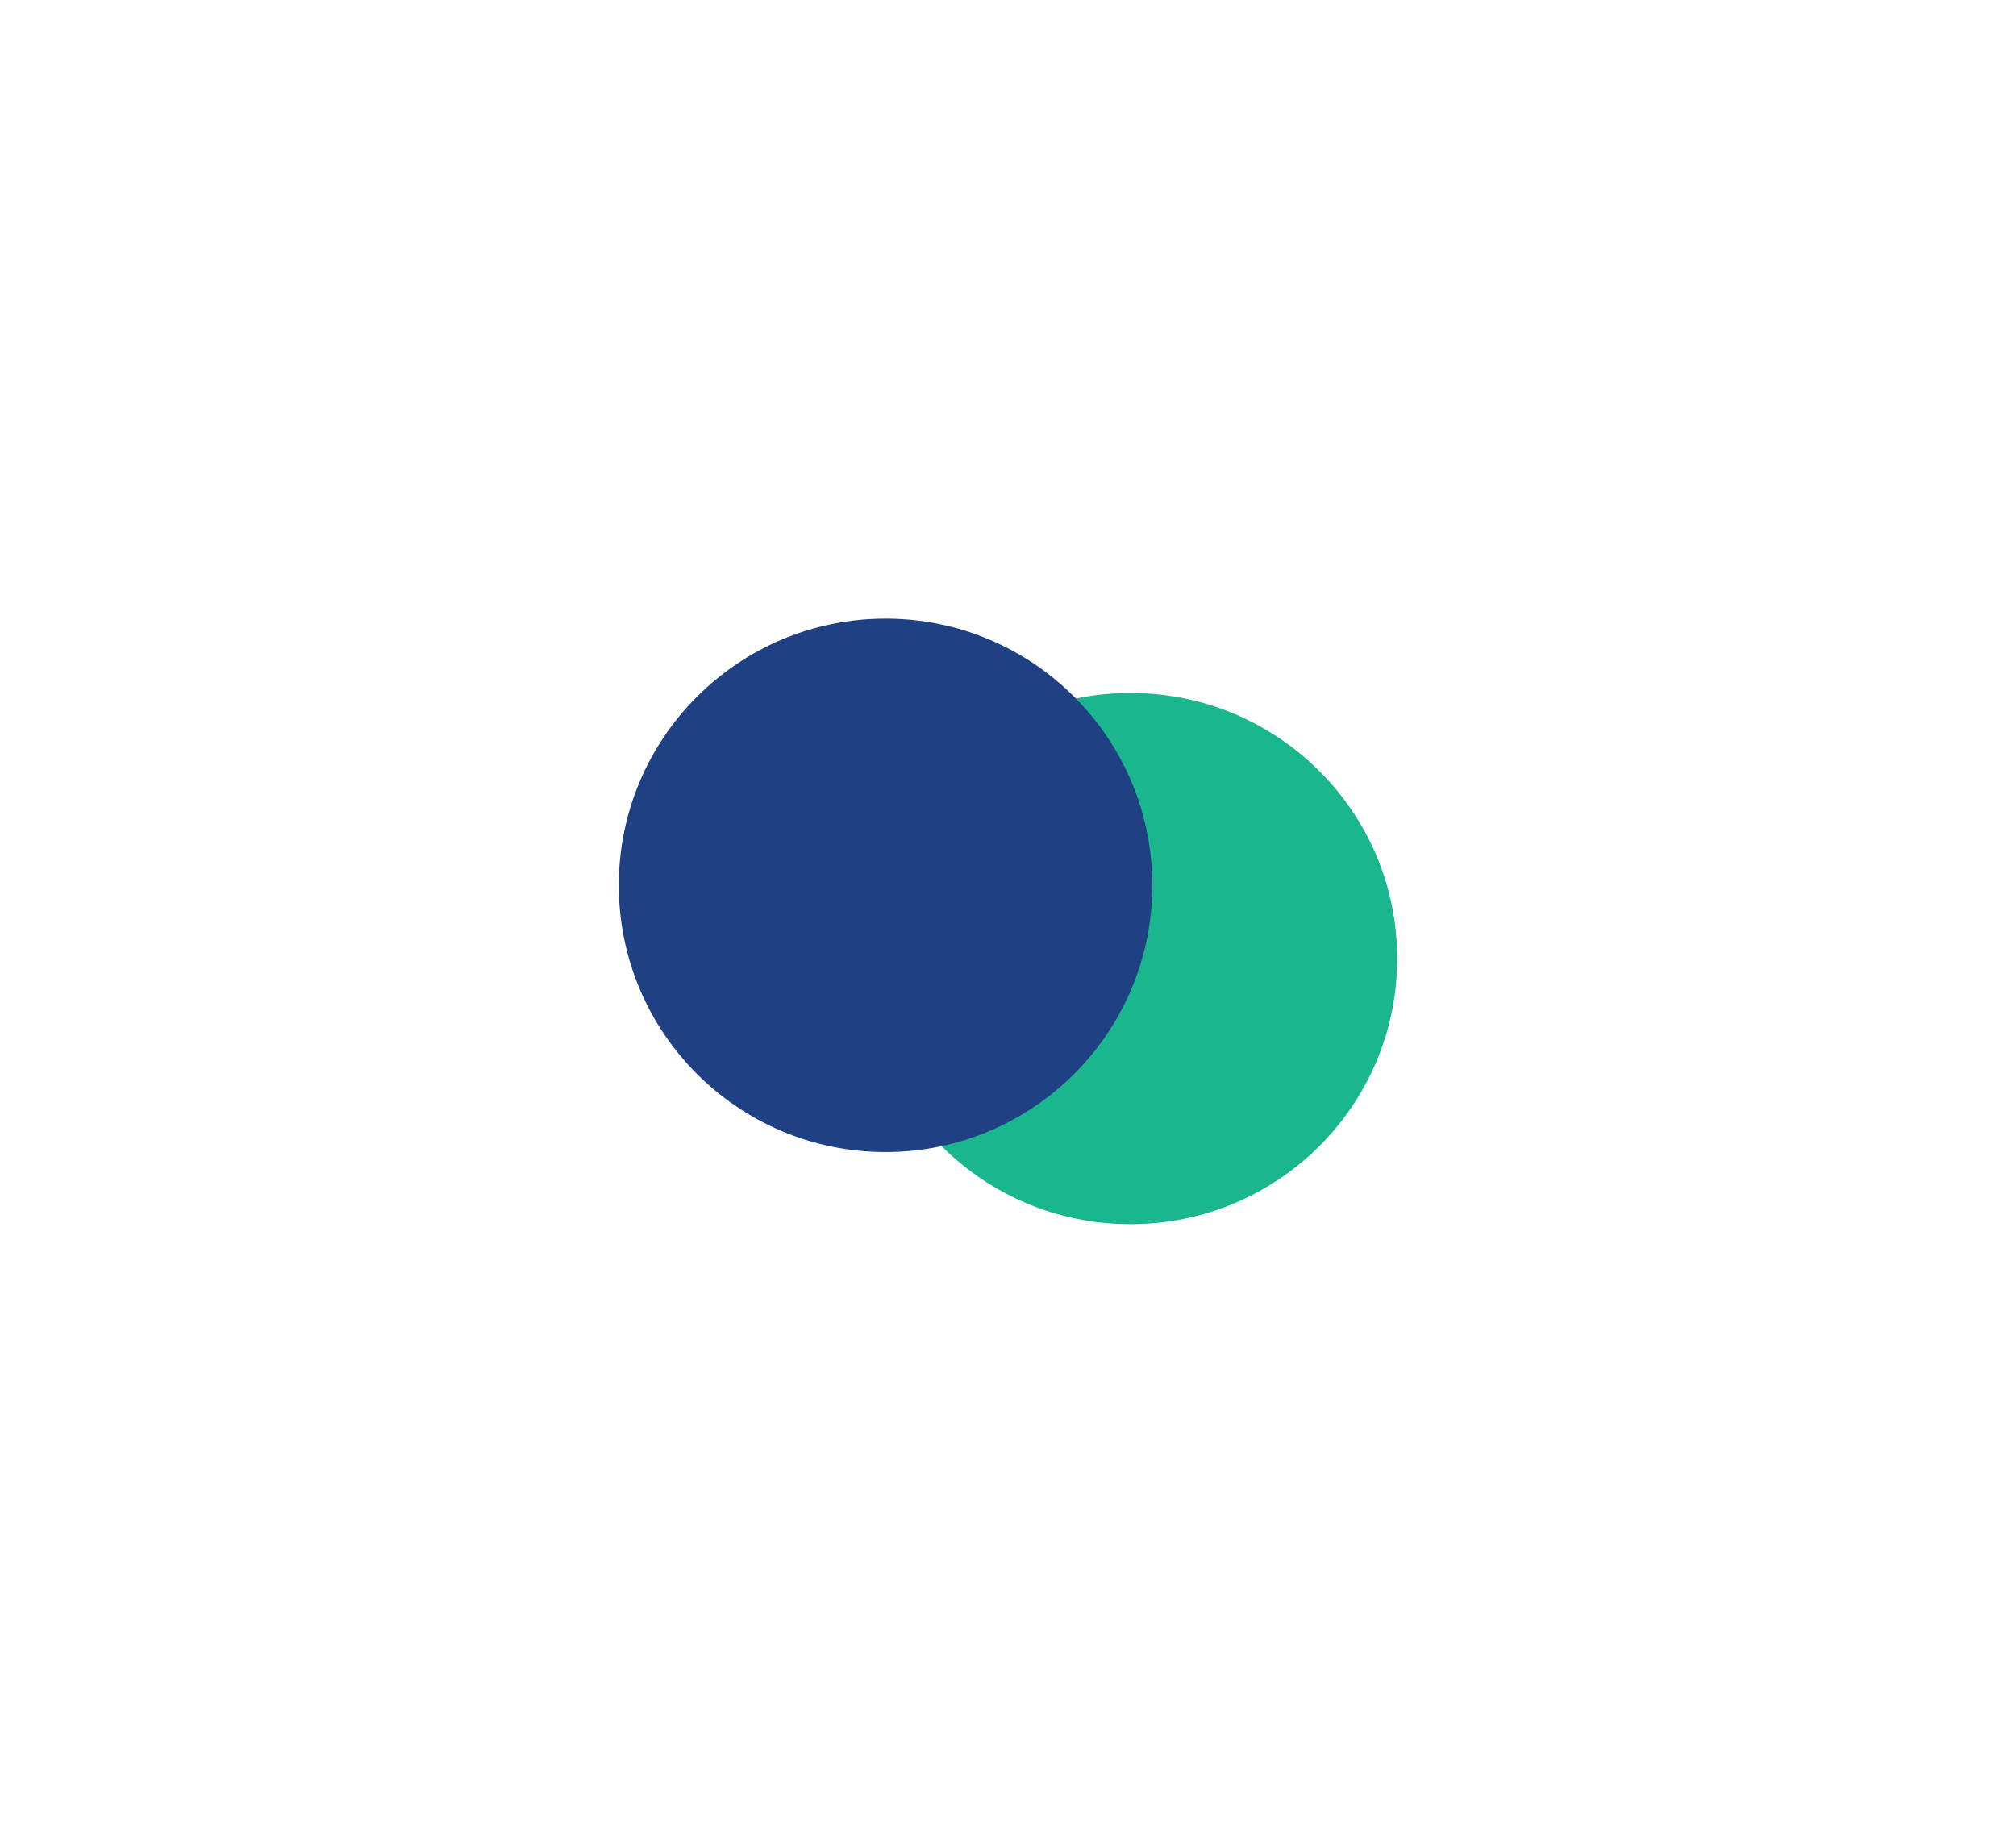
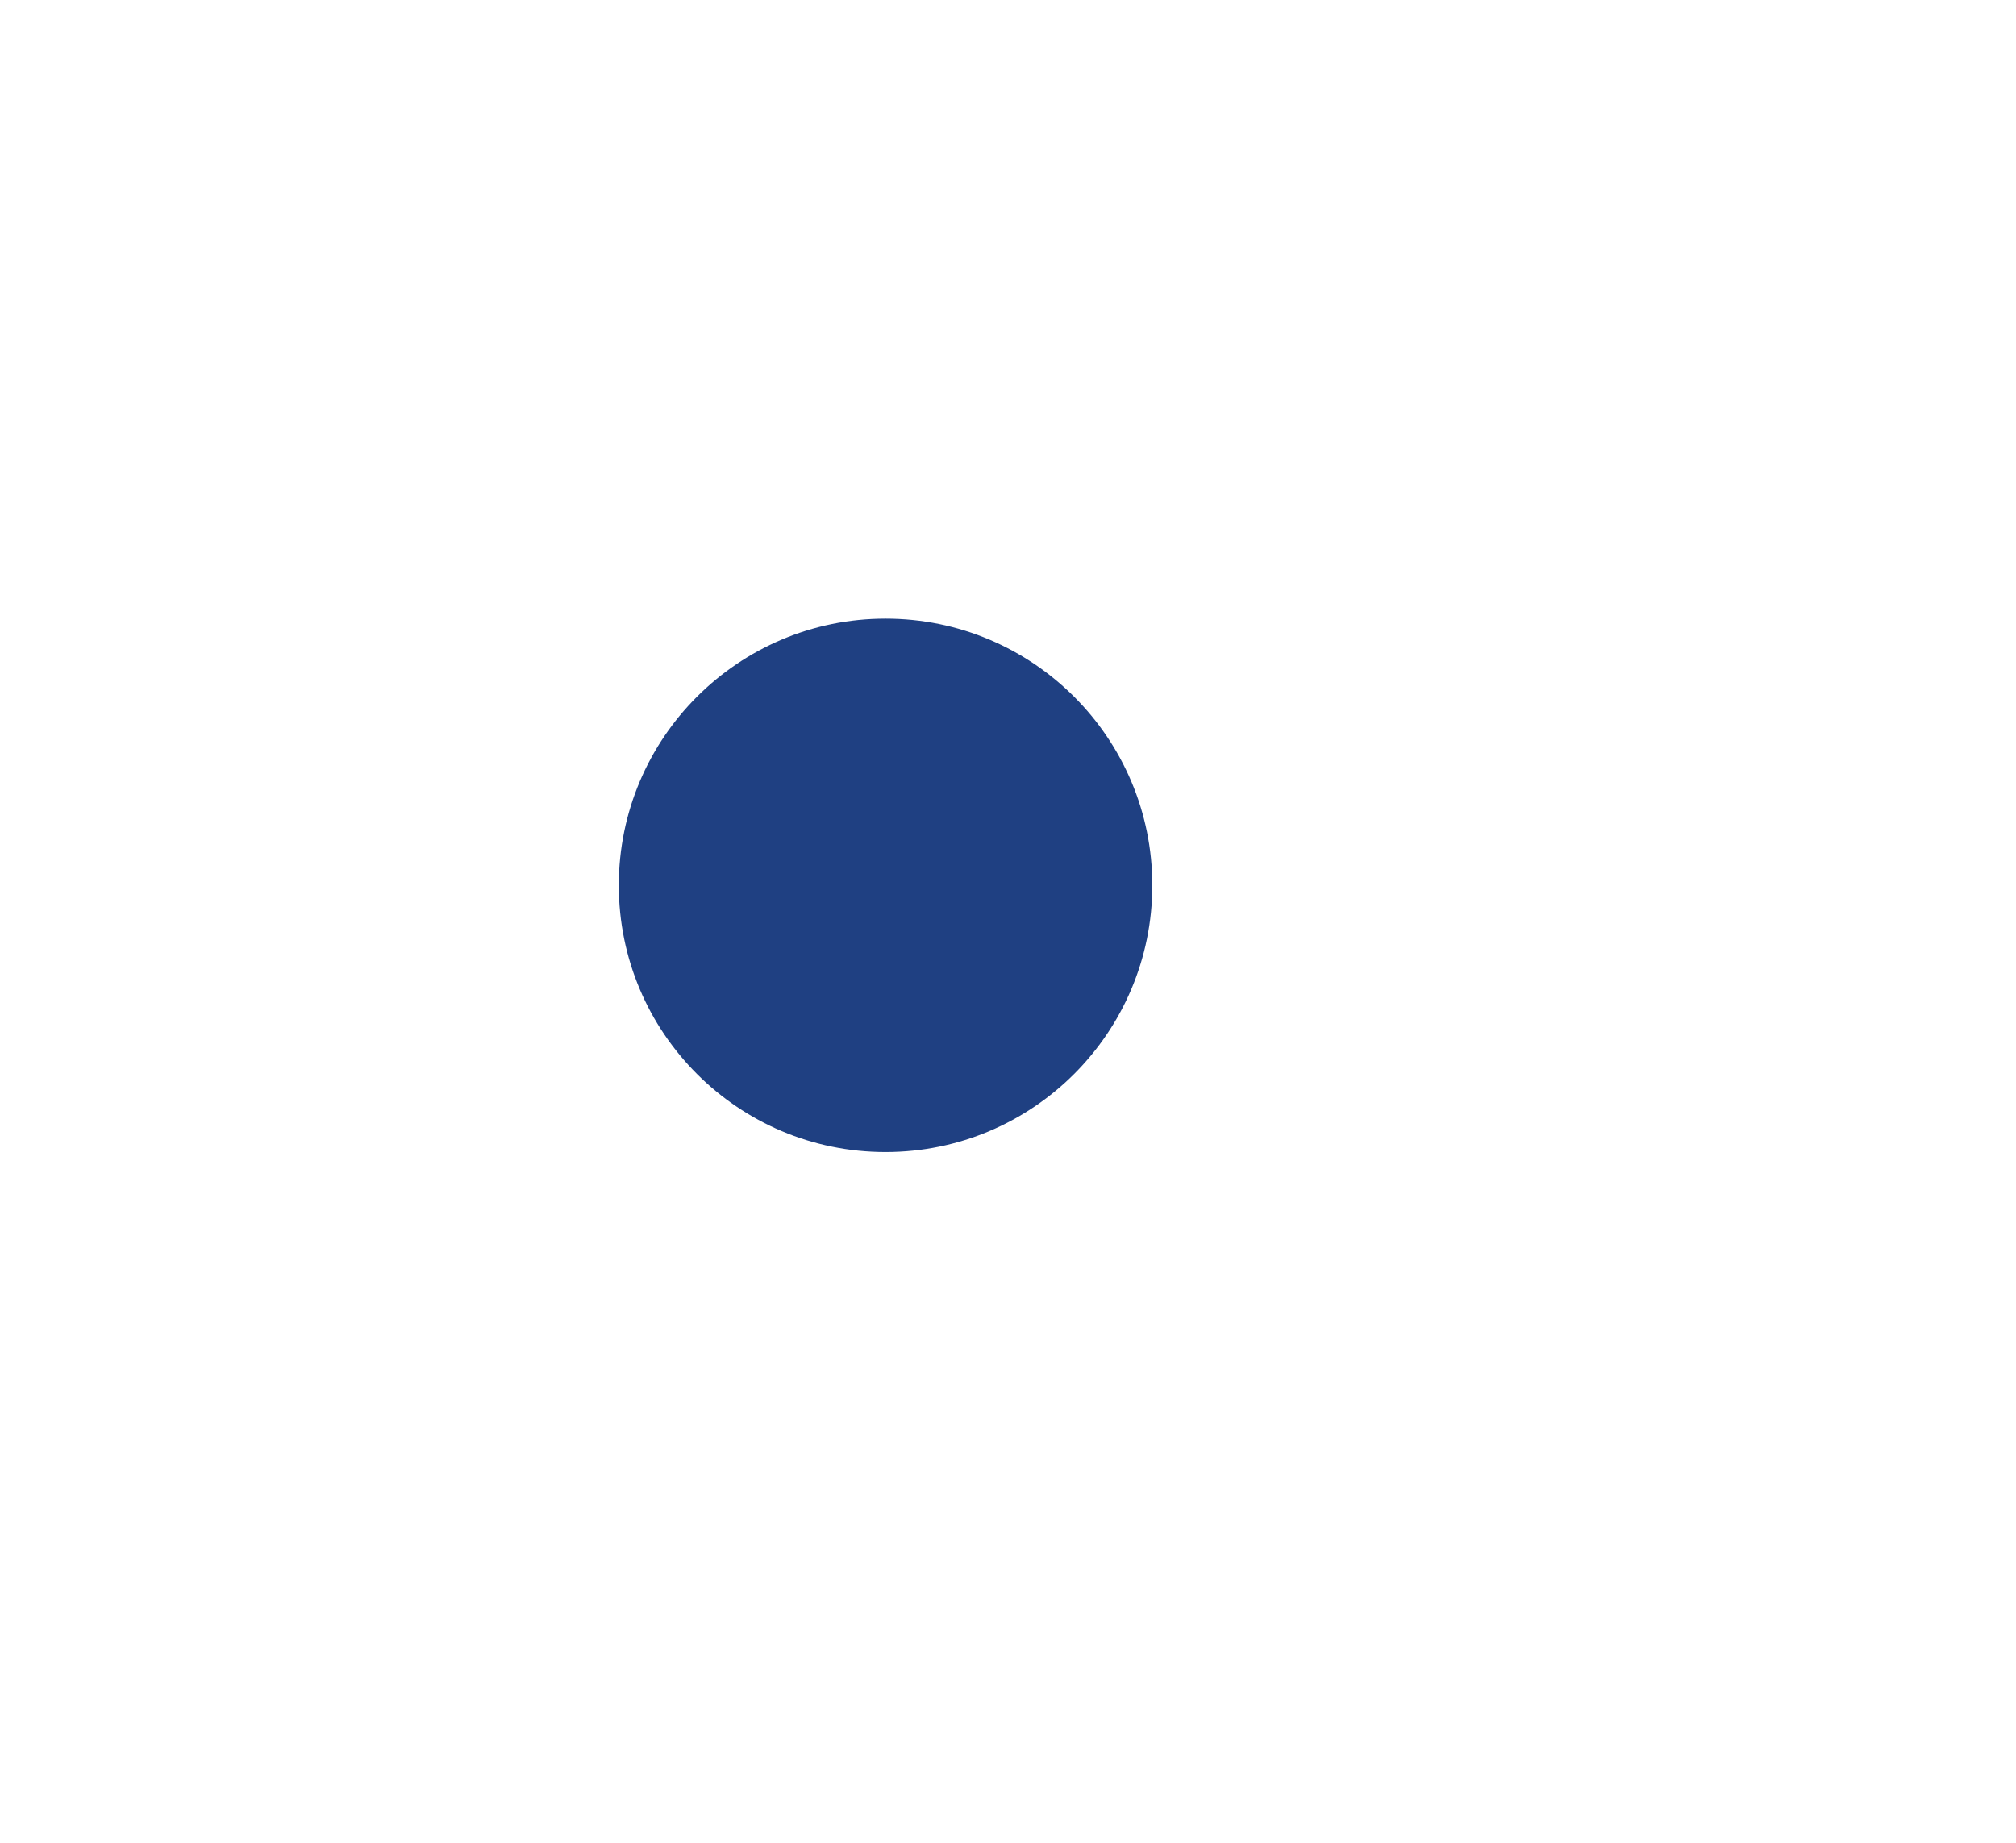
<svg xmlns="http://www.w3.org/2000/svg" width="3688" height="3372" viewBox="0 0 3688 3372" fill="none">
  <g filter="url(#filter0_f_3_2077)">
-     <ellipse cx="2068" cy="1754" rx="488" ry="486" fill="#1AB78E" />
-   </g>
+     </g>
  <g filter="url(#filter1_f_3_2077)">
    <circle cx="1620" cy="1620" r="488" fill="#1F4082" />
  </g>
  <defs>
    <filter id="filter0_f_3_2077" x="448" y="136" width="3240" height="3236" filterUnits="userSpaceOnUse" color-interpolation-filters="sRGB">
      <feFlood flood-opacity="0" result="BackgroundImageFix" />
      <feBlend mode="normal" in="SourceGraphic" in2="BackgroundImageFix" result="shape" />
      <feGaussianBlur stdDeviation="141.5" result="effect1_foregroundBlur_3_2077" />
    </filter>
    <filter id="filter1_f_3_2077" x="0" y="0" width="3240" height="3240" filterUnits="userSpaceOnUse" color-interpolation-filters="sRGB">
      <feFlood flood-opacity="0" result="BackgroundImageFix" />
      <feBlend mode="normal" in="SourceGraphic" in2="BackgroundImageFix" result="shape" />
      <feGaussianBlur stdDeviation="141.5" result="effect1_foregroundBlur_3_2077" />
    </filter>
  </defs>
</svg>